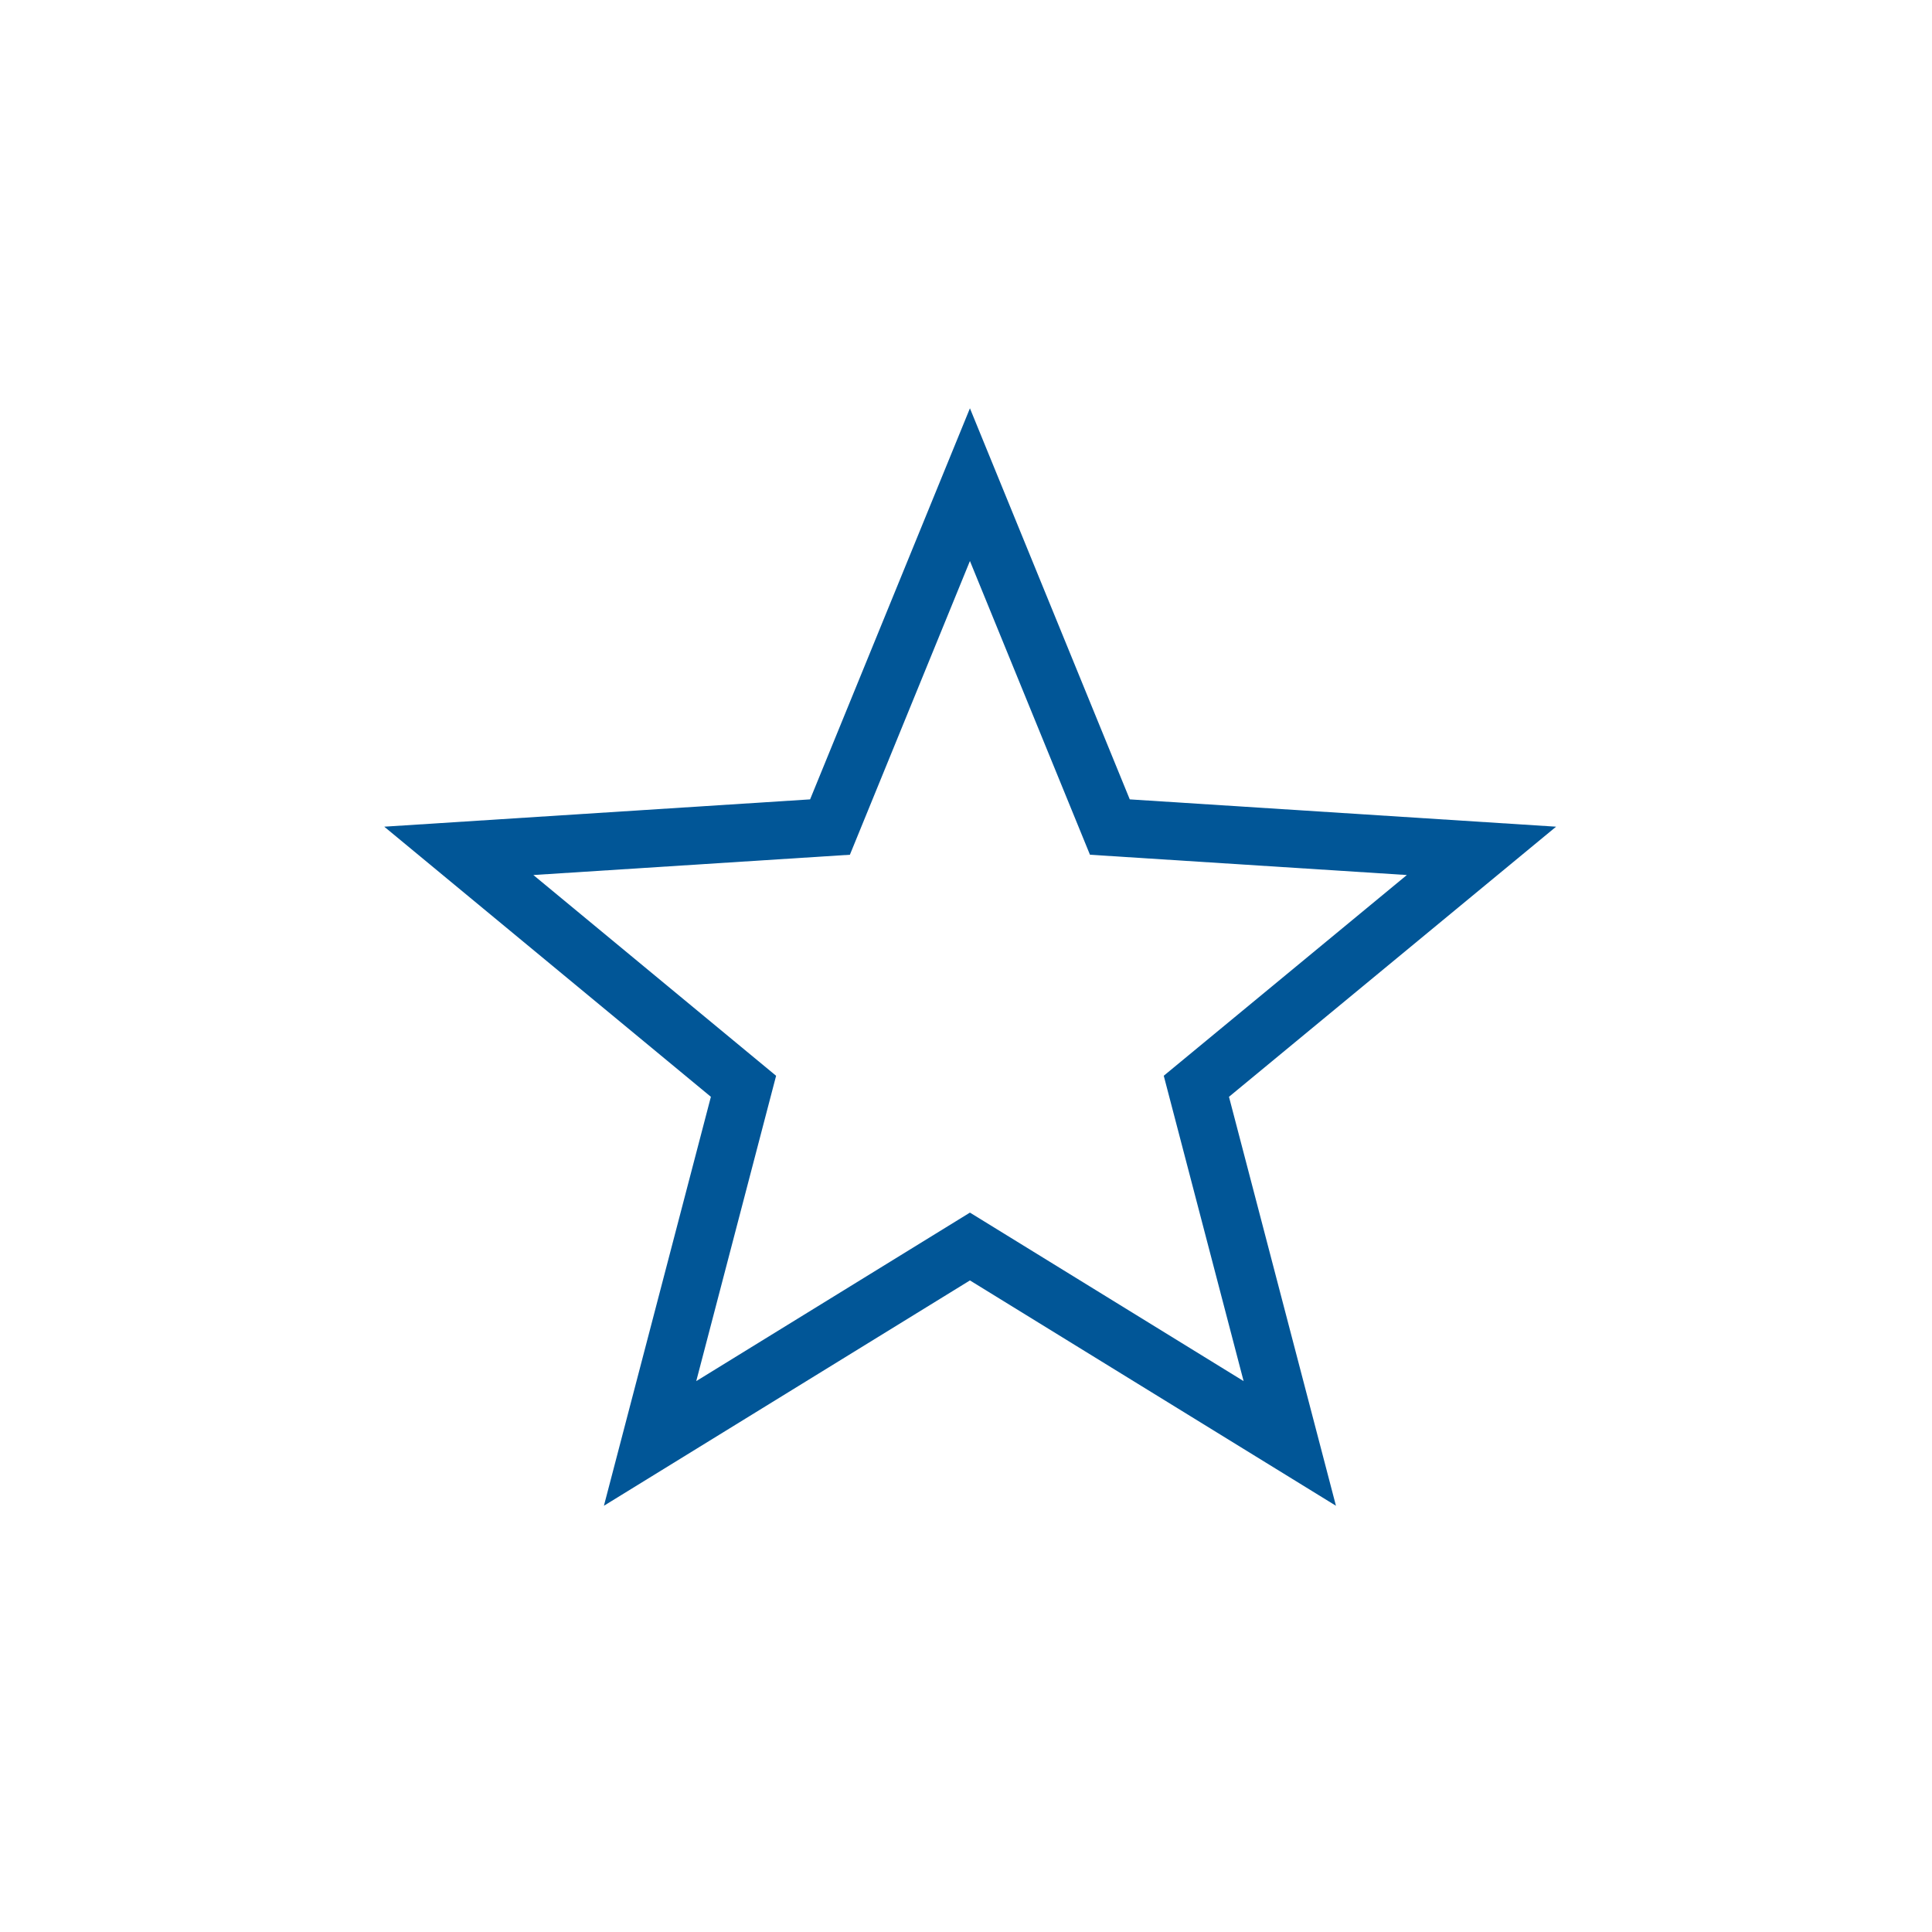
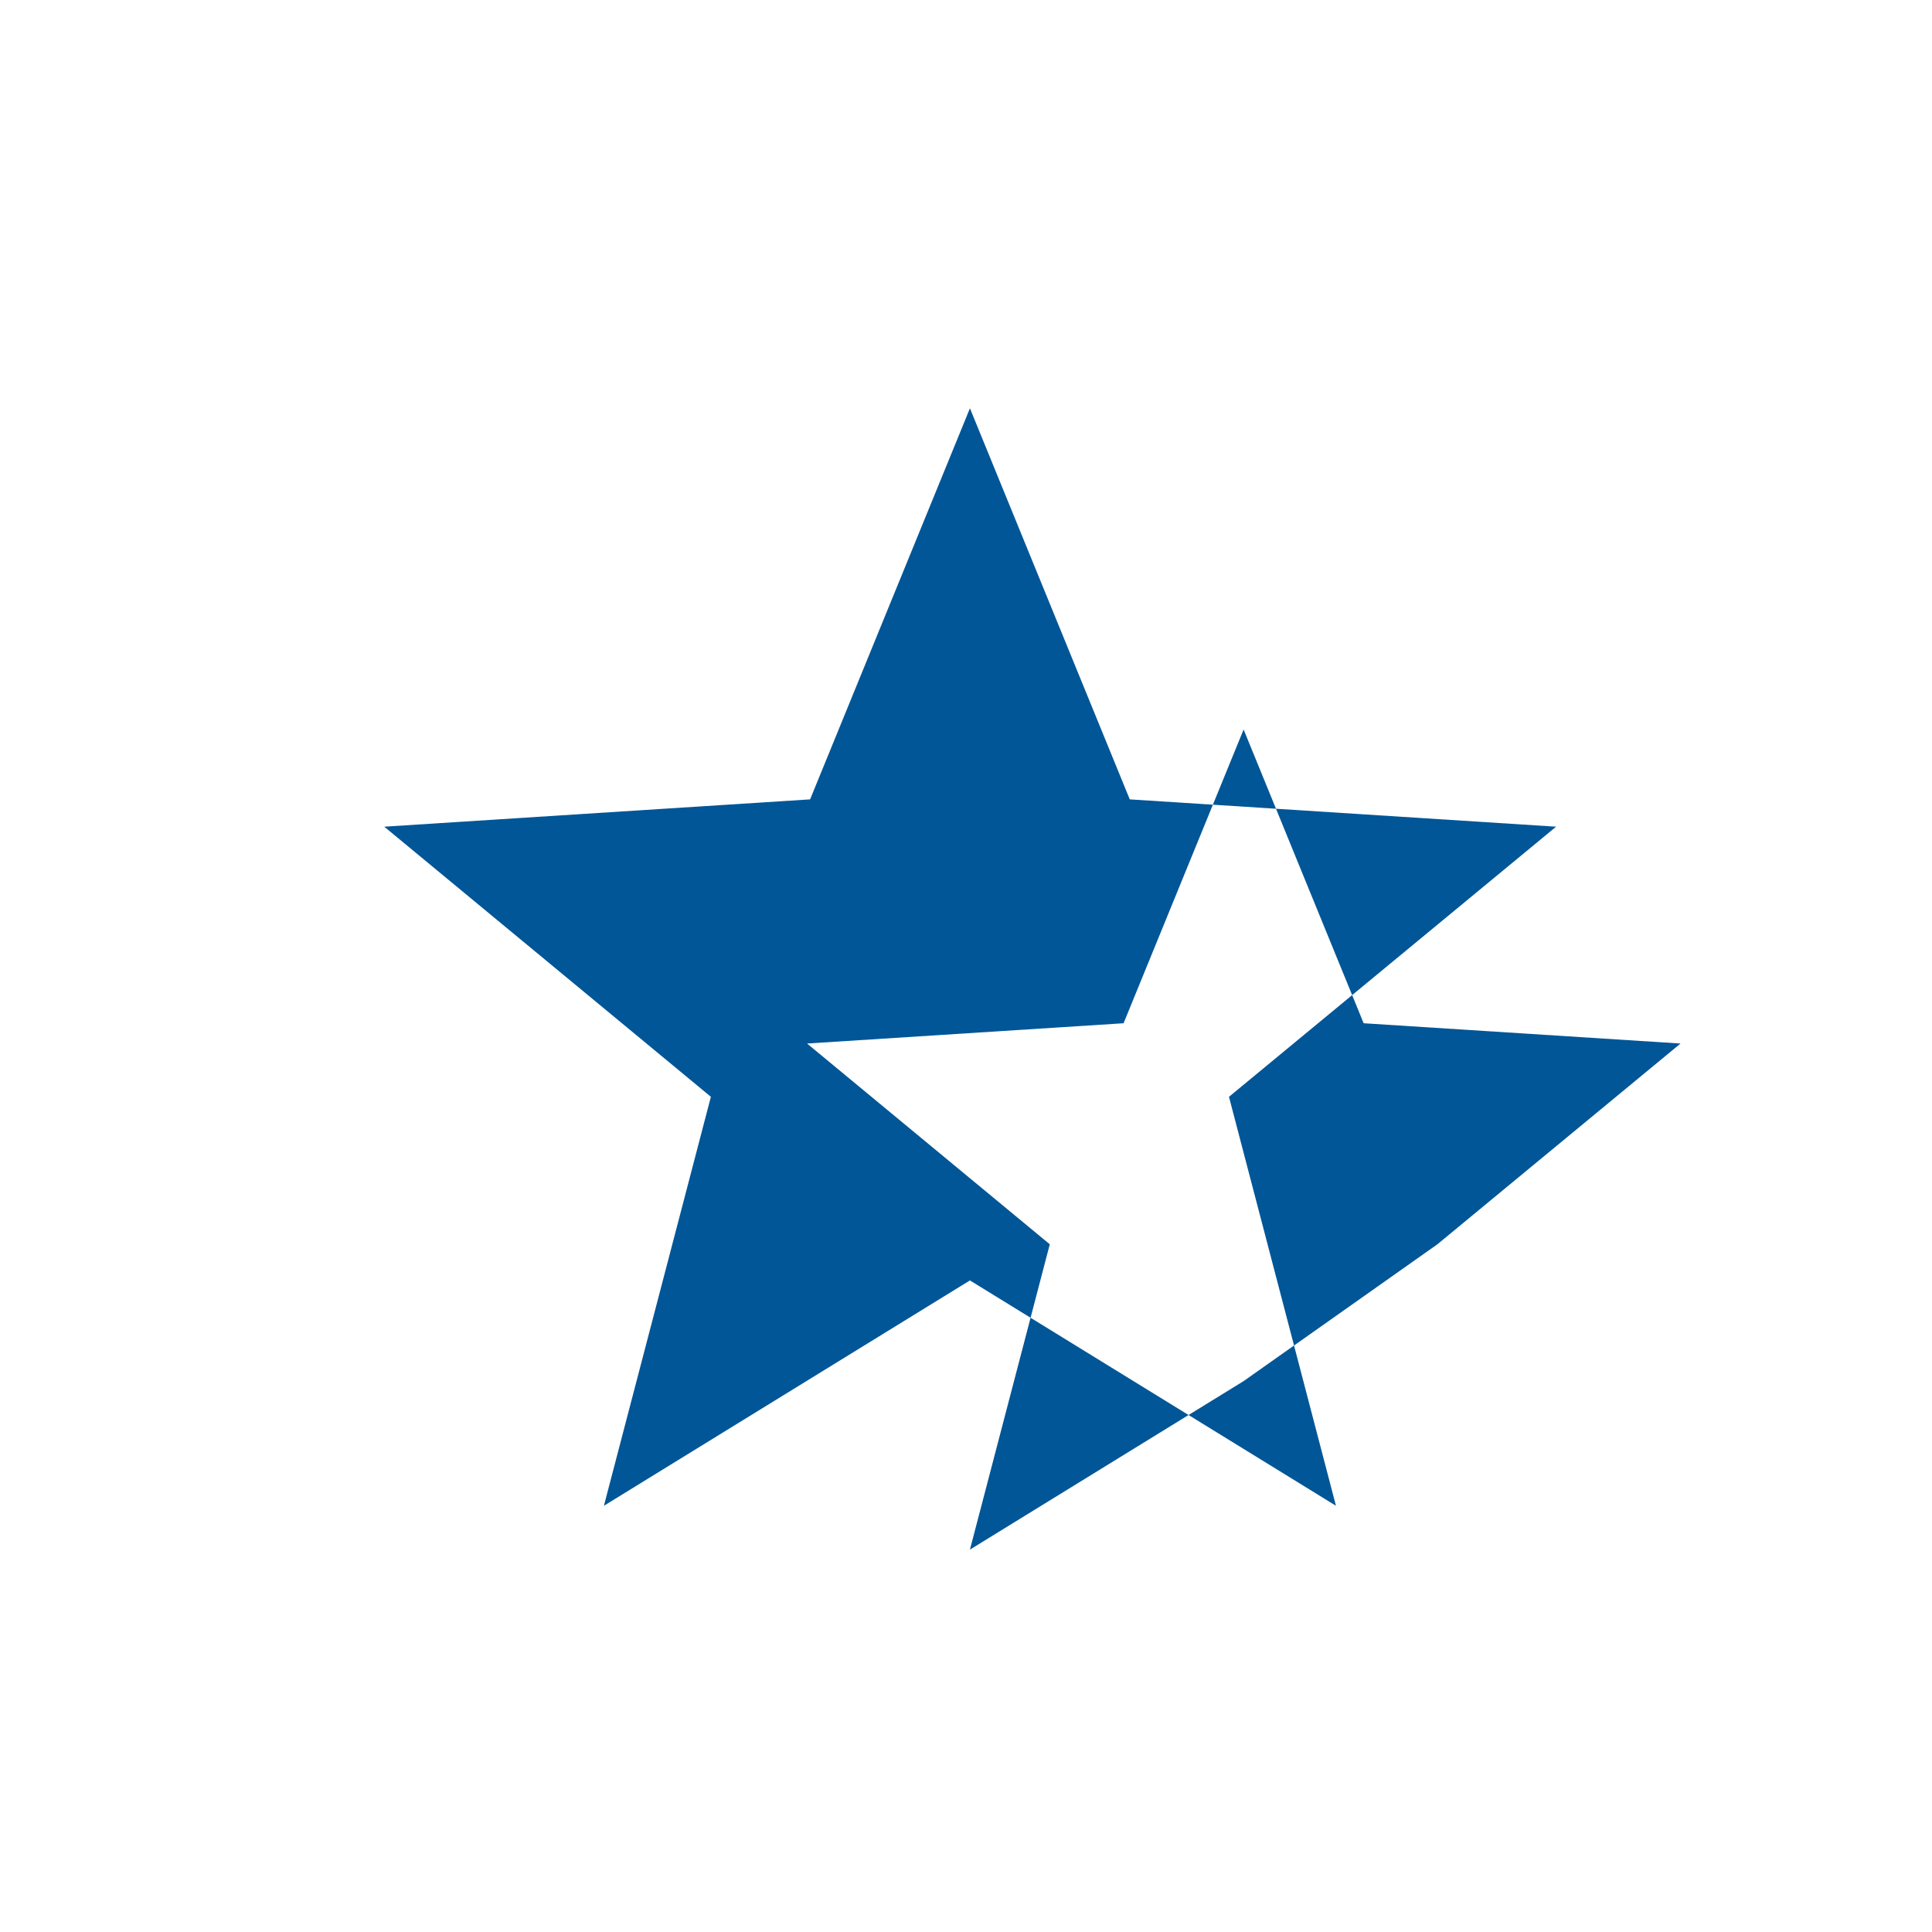
<svg xmlns="http://www.w3.org/2000/svg" version="1.1" id="Ebene_1" x="0px" y="0px" viewBox="0 0 60.195 60.195" style="enable-background:new 0 0 60.195 60.195;" xml:space="preserve">
-   <path style="fill:#015697;" d="M48.483,25.757l-13.283-0.851l-4.98-12.185l-4.98,12.185  l-13.268,0.851l10.177,8.416l-3.333,12.742l11.404-7.021l11.404,7.021  l-3.333-12.742L48.483,25.757z M38.747,43.031l-8.527-5.25l-8.527,5.25  l2.488-9.513l-7.563-6.255l9.862-0.632l3.74-9.152l3.74,9.152l9.873,0.632  l-7.574,6.254L38.747,43.031z" />
+   <path style="fill:#015697;" d="M48.483,25.757l-13.283-0.851l-4.98-12.185l-4.98,12.185  l-13.268,0.851l10.177,8.416l-3.333,12.742l11.404-7.021l11.404,7.021  l-3.333-12.742L48.483,25.757z M38.747,43.031l-8.527,5.25  l2.488-9.513l-7.563-6.255l9.862-0.632l3.74-9.152l3.74,9.152l9.873,0.632  l-7.574,6.254L38.747,43.031z" />
</svg>